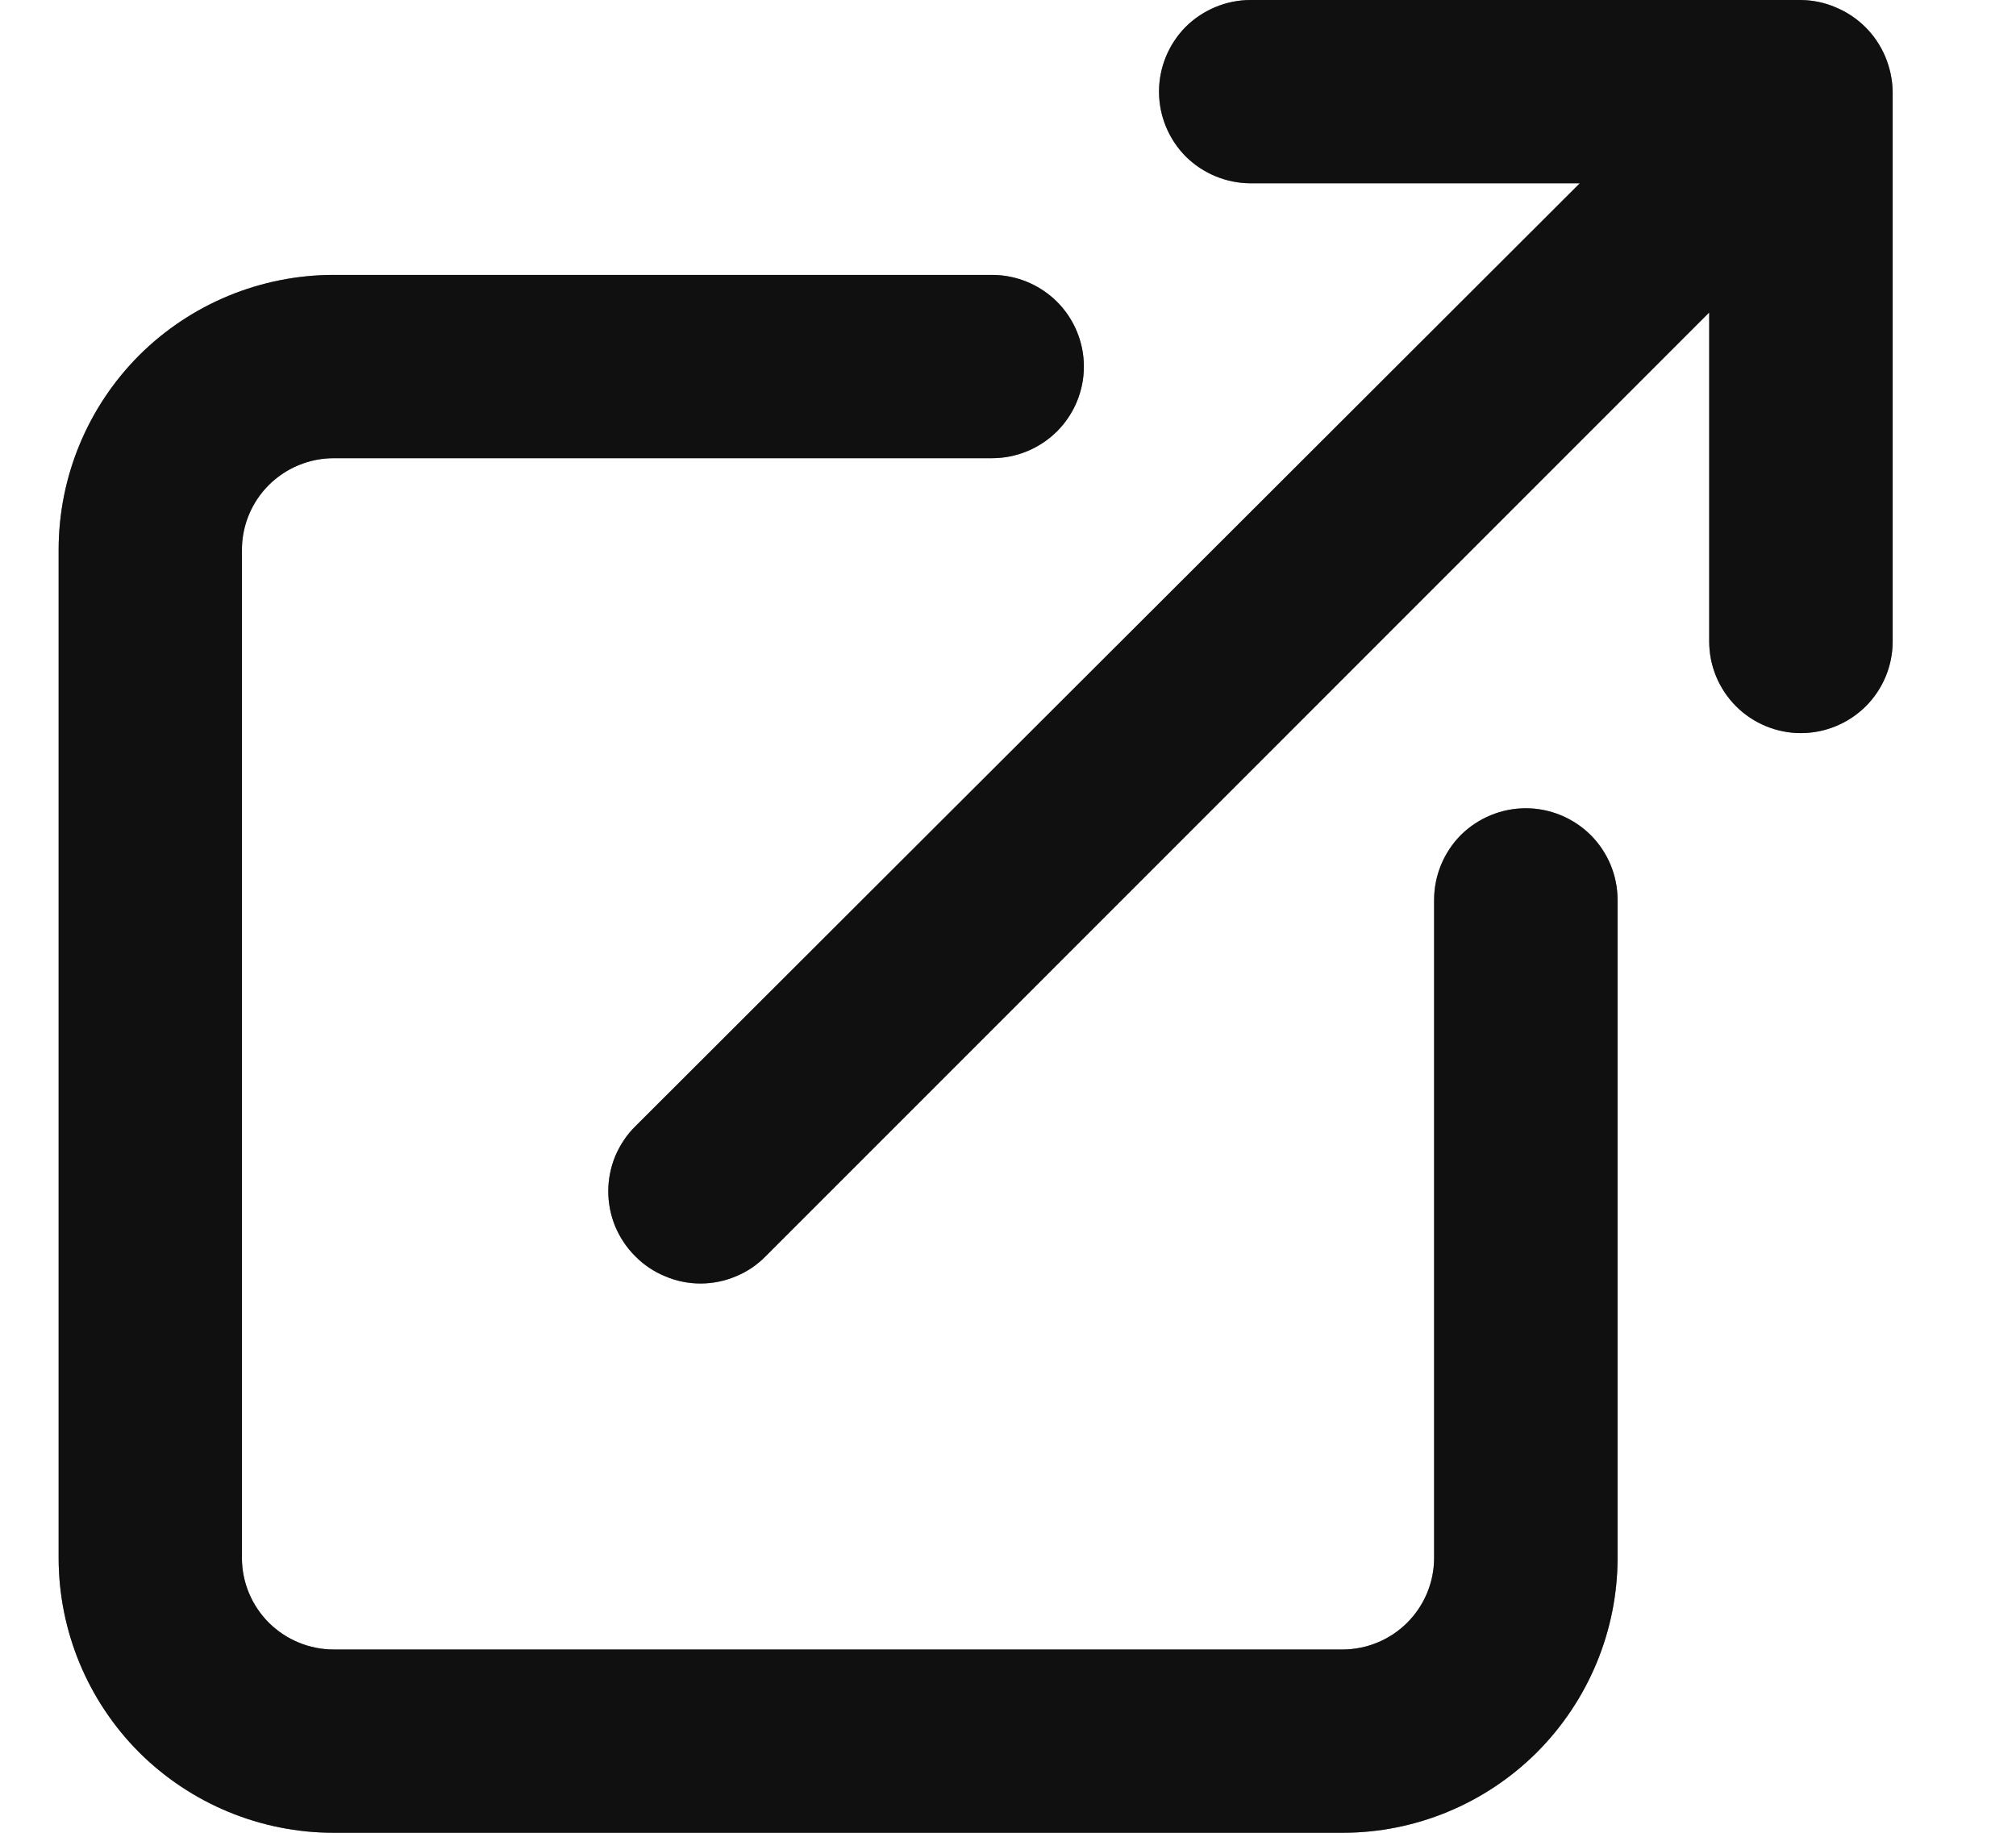
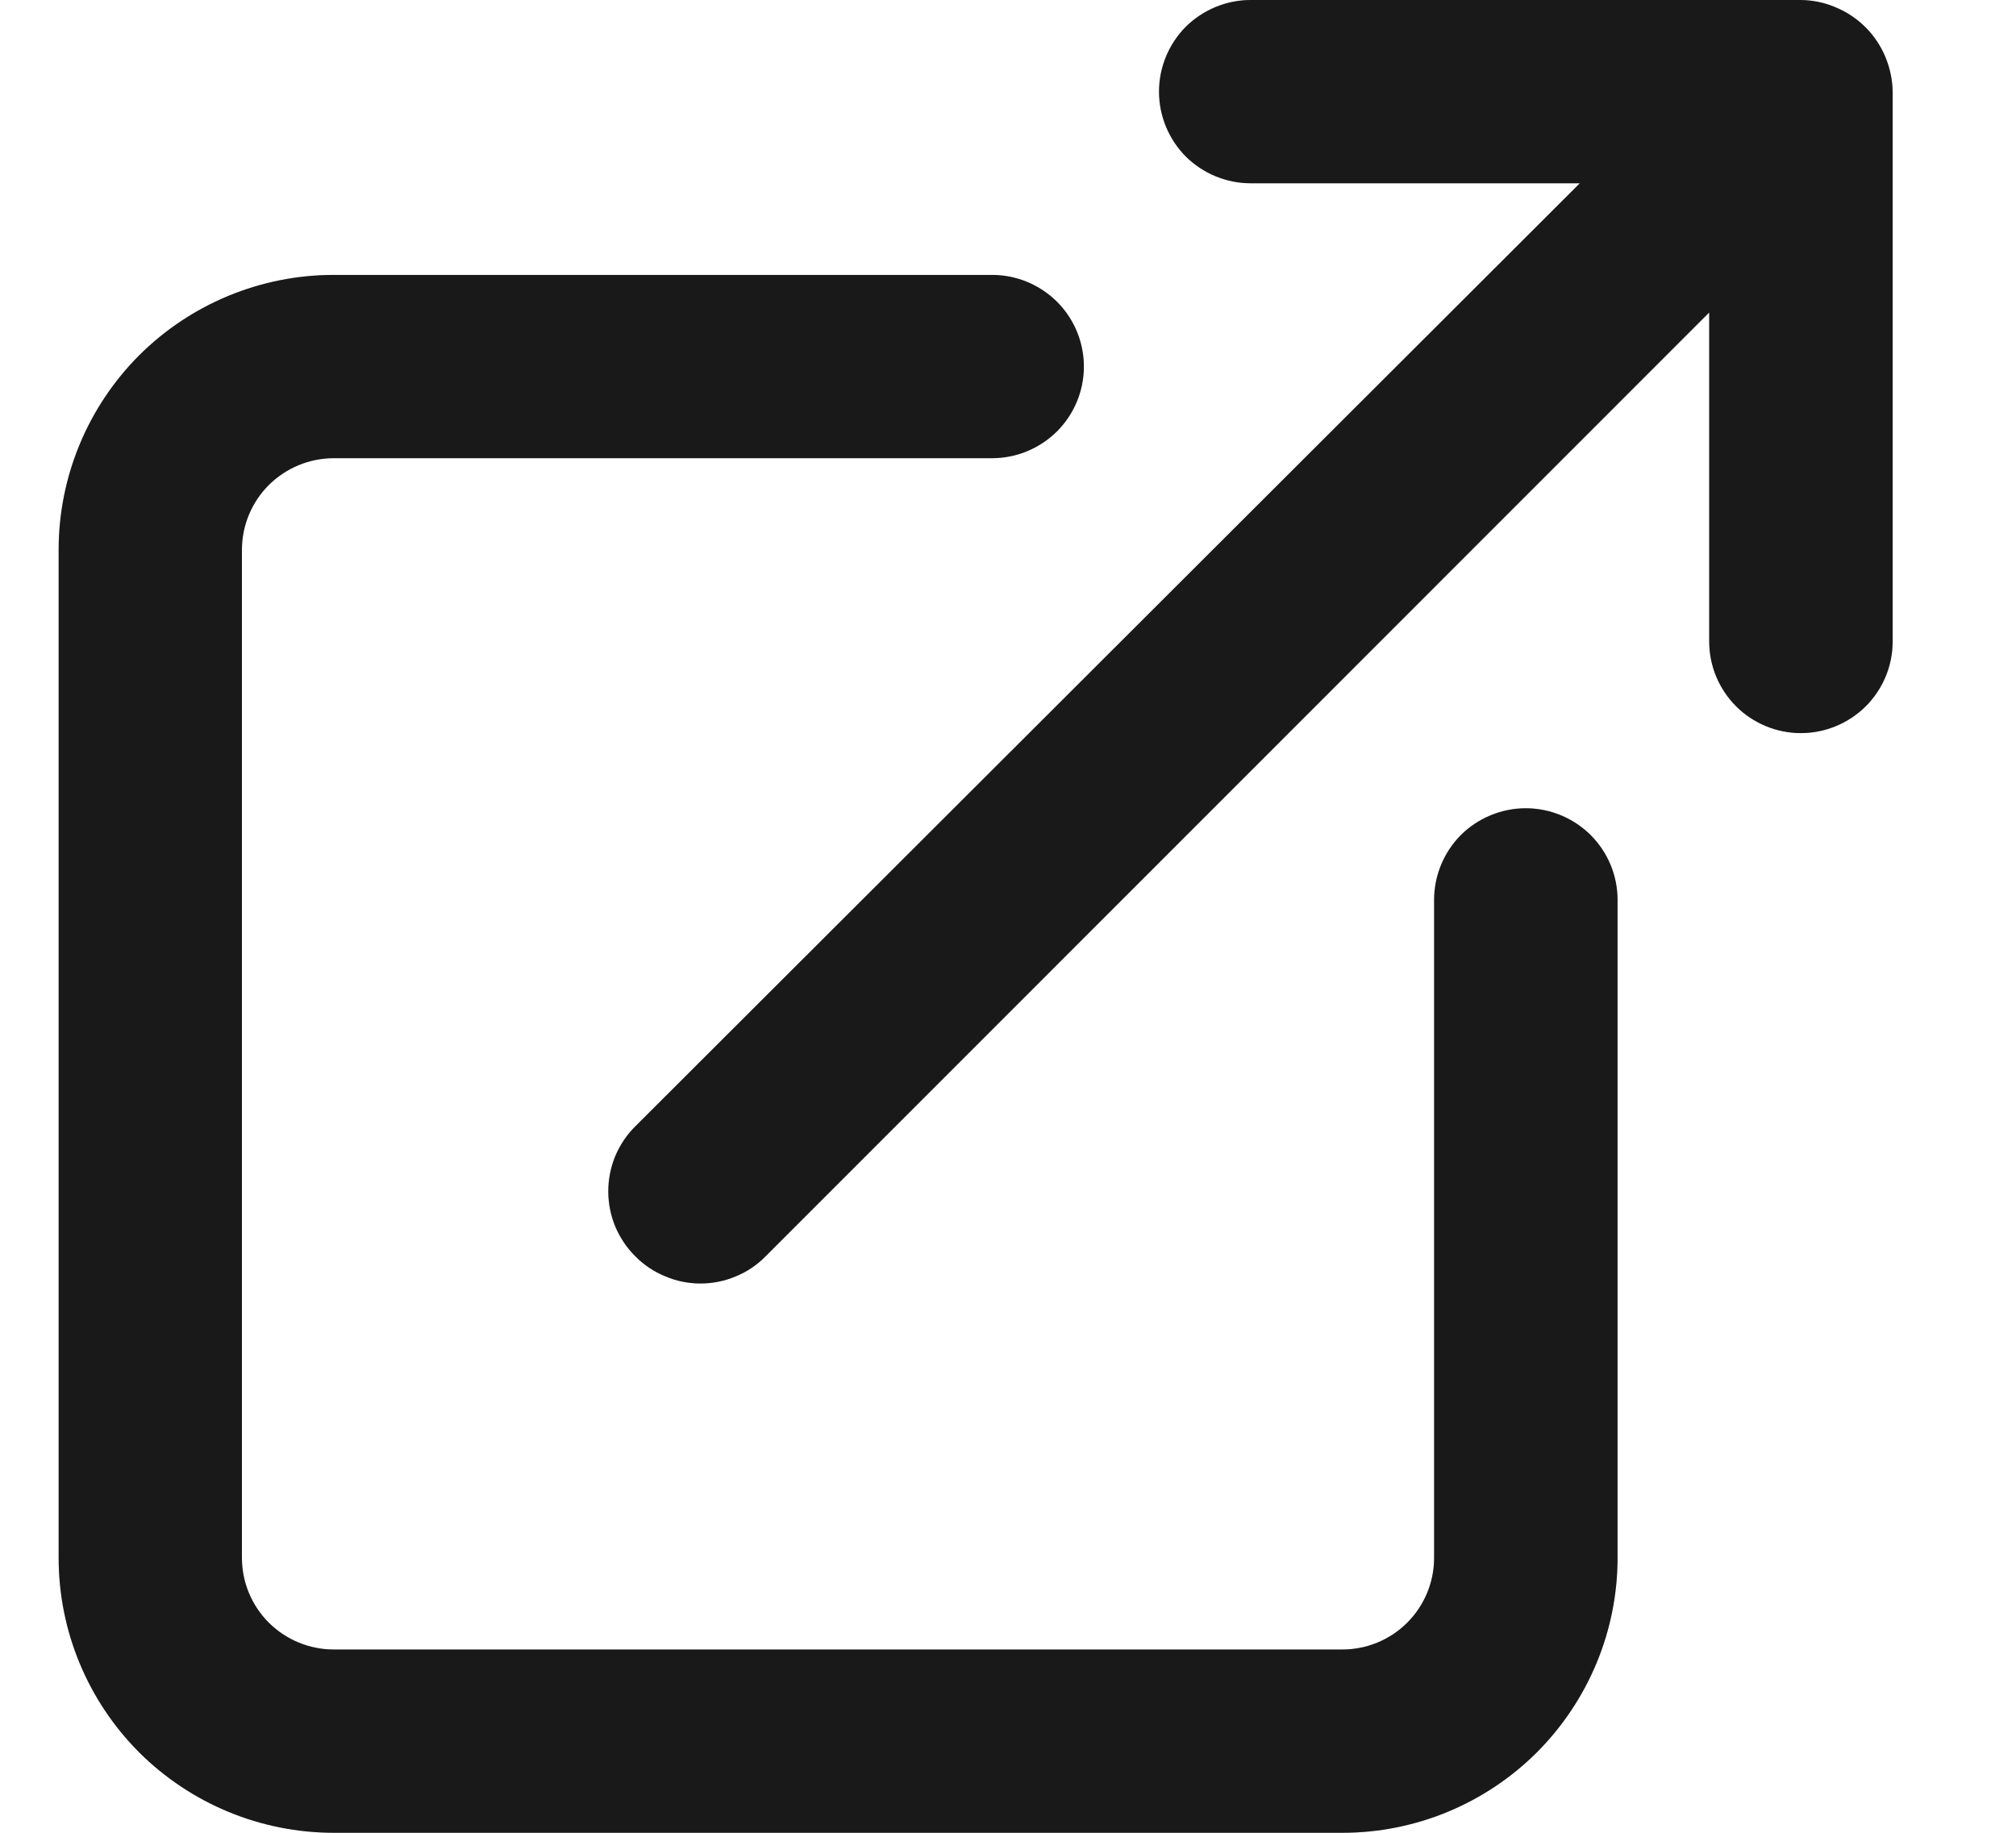
<svg xmlns="http://www.w3.org/2000/svg" width="11" height="10" viewBox="0 0 11 10" fill="none">
  <path d="M8.325 4.41C8.193 4.41 8.065 4.463 7.971 4.556C7.878 4.65 7.825 4.777 7.825 4.91V8.5C7.825 8.633 7.772 8.76 7.678 8.854C7.585 8.947 7.457 9 7.325 9H1.821C1.688 9 1.561 8.947 1.467 8.854C1.373 8.76 1.32 8.633 1.32 8.5V3C1.32 2.867 1.373 2.74 1.467 2.646C1.561 2.553 1.688 2.5 1.821 2.5H5.413C5.546 2.5 5.673 2.447 5.767 2.354C5.861 2.26 5.914 2.133 5.914 2C5.914 1.867 5.861 1.74 5.767 1.646C5.673 1.553 5.546 1.5 5.413 1.5H1.821C1.423 1.5 1.041 1.658 0.759 1.939C0.478 2.221 0.32 2.602 0.32 3V8.5C0.32 8.898 0.478 9.279 0.759 9.561C1.041 9.842 1.423 10 1.821 10H7.325C7.723 10 8.104 9.842 8.386 9.561C8.667 9.279 8.826 8.898 8.826 8.5V4.91C8.826 4.777 8.773 4.65 8.679 4.556C8.585 4.463 8.458 4.41 8.325 4.41ZM10.287 0.31C10.236 0.188 10.139 0.091 10.016 0.04C9.956 0.014 9.892 0.001 9.826 0H6.824C6.692 0 6.564 0.053 6.47 0.146C6.377 0.24 6.324 0.367 6.324 0.5C6.324 0.633 6.377 0.76 6.47 0.854C6.564 0.947 6.692 1 6.824 1H8.62L3.467 6.145C3.42 6.191 3.383 6.247 3.357 6.308C3.332 6.369 3.319 6.434 3.319 6.5C3.319 6.566 3.332 6.631 3.357 6.692C3.383 6.753 3.42 6.809 3.467 6.855C3.513 6.902 3.569 6.939 3.63 6.964C3.691 6.99 3.756 7.003 3.822 7.003C3.888 7.003 3.954 6.99 4.015 6.964C4.076 6.939 4.131 6.902 4.177 6.855L9.326 1.705V3.5C9.326 3.633 9.379 3.76 9.473 3.854C9.566 3.947 9.694 4 9.826 4C9.959 4 10.086 3.947 10.18 3.854C10.274 3.76 10.327 3.633 10.327 3.5V0.5C10.326 0.435 10.312 0.37 10.287 0.31Z" fill="#1F1F1F" />
  <path d="M8.325 4.41C8.193 4.41 8.065 4.463 7.971 4.556C7.878 4.65 7.825 4.777 7.825 4.91V8.5C7.825 8.633 7.772 8.76 7.678 8.854C7.585 8.947 7.457 9 7.325 9H1.821C1.688 9 1.561 8.947 1.467 8.854C1.373 8.76 1.32 8.633 1.32 8.5V3C1.32 2.867 1.373 2.74 1.467 2.646C1.561 2.553 1.688 2.5 1.821 2.5H5.413C5.546 2.5 5.673 2.447 5.767 2.354C5.861 2.26 5.914 2.133 5.914 2C5.914 1.867 5.861 1.74 5.767 1.646C5.673 1.553 5.546 1.5 5.413 1.5H1.821C1.423 1.5 1.041 1.658 0.759 1.939C0.478 2.221 0.32 2.602 0.32 3V8.5C0.32 8.898 0.478 9.279 0.759 9.561C1.041 9.842 1.423 10 1.821 10H7.325C7.723 10 8.104 9.842 8.386 9.561C8.667 9.279 8.826 8.898 8.826 8.5V4.91C8.826 4.777 8.773 4.65 8.679 4.556C8.585 4.463 8.458 4.41 8.325 4.41ZM10.287 0.31C10.236 0.188 10.139 0.091 10.016 0.04C9.956 0.014 9.892 0.001 9.826 0H6.824C6.692 0 6.564 0.053 6.47 0.146C6.377 0.24 6.324 0.367 6.324 0.5C6.324 0.633 6.377 0.76 6.47 0.854C6.564 0.947 6.692 1 6.824 1H8.62L3.467 6.145C3.42 6.191 3.383 6.247 3.357 6.308C3.332 6.369 3.319 6.434 3.319 6.5C3.319 6.566 3.332 6.631 3.357 6.692C3.383 6.753 3.42 6.809 3.467 6.855C3.513 6.902 3.569 6.939 3.63 6.964C3.691 6.99 3.756 7.003 3.822 7.003C3.888 7.003 3.954 6.99 4.015 6.964C4.076 6.939 4.131 6.902 4.177 6.855L9.326 1.705V3.5C9.326 3.633 9.379 3.76 9.473 3.854C9.566 3.947 9.694 4 9.826 4C9.959 4 10.086 3.947 10.18 3.854C10.274 3.76 10.327 3.633 10.327 3.5V0.5C10.326 0.435 10.312 0.37 10.287 0.31Z" fill="black" fill-opacity="0.2" />
-   <path d="M8.325 4.41C8.193 4.41 8.065 4.463 7.971 4.556C7.878 4.65 7.825 4.777 7.825 4.91V8.5C7.825 8.633 7.772 8.76 7.678 8.854C7.585 8.947 7.457 9 7.325 9H1.821C1.688 9 1.561 8.947 1.467 8.854C1.373 8.76 1.32 8.633 1.32 8.5V3C1.32 2.867 1.373 2.74 1.467 2.646C1.561 2.553 1.688 2.5 1.821 2.5H5.413C5.546 2.5 5.673 2.447 5.767 2.354C5.861 2.26 5.914 2.133 5.914 2C5.914 1.867 5.861 1.74 5.767 1.646C5.673 1.553 5.546 1.5 5.413 1.5H1.821C1.423 1.5 1.041 1.658 0.759 1.939C0.478 2.221 0.32 2.602 0.32 3V8.5C0.32 8.898 0.478 9.279 0.759 9.561C1.041 9.842 1.423 10 1.821 10H7.325C7.723 10 8.104 9.842 8.386 9.561C8.667 9.279 8.826 8.898 8.826 8.5V4.91C8.826 4.777 8.773 4.65 8.679 4.556C8.585 4.463 8.458 4.41 8.325 4.41ZM10.287 0.31C10.236 0.188 10.139 0.091 10.016 0.04C9.956 0.014 9.892 0.001 9.826 0H6.824C6.692 0 6.564 0.053 6.47 0.146C6.377 0.24 6.324 0.367 6.324 0.5C6.324 0.633 6.377 0.76 6.47 0.854C6.564 0.947 6.692 1 6.824 1H8.62L3.467 6.145C3.42 6.191 3.383 6.247 3.357 6.308C3.332 6.369 3.319 6.434 3.319 6.5C3.319 6.566 3.332 6.631 3.357 6.692C3.383 6.753 3.42 6.809 3.467 6.855C3.513 6.902 3.569 6.939 3.63 6.964C3.691 6.99 3.756 7.003 3.822 7.003C3.888 7.003 3.954 6.99 4.015 6.964C4.076 6.939 4.131 6.902 4.177 6.855L9.326 1.705V3.5C9.326 3.633 9.379 3.76 9.473 3.854C9.566 3.947 9.694 4 9.826 4C9.959 4 10.086 3.947 10.18 3.854C10.274 3.76 10.327 3.633 10.327 3.5V0.5C10.326 0.435 10.312 0.37 10.287 0.31Z" fill="black" fill-opacity="0.2" />
-   <path d="M8.325 4.41C8.193 4.41 8.065 4.463 7.971 4.556C7.878 4.65 7.825 4.777 7.825 4.91V8.5C7.825 8.633 7.772 8.76 7.678 8.854C7.585 8.947 7.457 9 7.325 9H1.821C1.688 9 1.561 8.947 1.467 8.854C1.373 8.76 1.32 8.633 1.32 8.5V3C1.32 2.867 1.373 2.74 1.467 2.646C1.561 2.553 1.688 2.5 1.821 2.5H5.413C5.546 2.5 5.673 2.447 5.767 2.354C5.861 2.26 5.914 2.133 5.914 2C5.914 1.867 5.861 1.74 5.767 1.646C5.673 1.553 5.546 1.5 5.413 1.5H1.821C1.423 1.5 1.041 1.658 0.759 1.939C0.478 2.221 0.32 2.602 0.32 3V8.5C0.32 8.898 0.478 9.279 0.759 9.561C1.041 9.842 1.423 10 1.821 10H7.325C7.723 10 8.104 9.842 8.386 9.561C8.667 9.279 8.826 8.898 8.826 8.5V4.91C8.826 4.777 8.773 4.65 8.679 4.556C8.585 4.463 8.458 4.41 8.325 4.41ZM10.287 0.31C10.236 0.188 10.139 0.091 10.016 0.04C9.956 0.014 9.892 0.001 9.826 0H6.824C6.692 0 6.564 0.053 6.47 0.146C6.377 0.24 6.324 0.367 6.324 0.5C6.324 0.633 6.377 0.76 6.47 0.854C6.564 0.947 6.692 1 6.824 1H8.62L3.467 6.145C3.42 6.191 3.383 6.247 3.357 6.308C3.332 6.369 3.319 6.434 3.319 6.5C3.319 6.566 3.332 6.631 3.357 6.692C3.383 6.753 3.42 6.809 3.467 6.855C3.513 6.902 3.569 6.939 3.63 6.964C3.691 6.99 3.756 7.003 3.822 7.003C3.888 7.003 3.954 6.99 4.015 6.964C4.076 6.939 4.131 6.902 4.177 6.855L9.326 1.705V3.5C9.326 3.633 9.379 3.76 9.473 3.854C9.566 3.947 9.694 4 9.826 4C9.959 4 10.086 3.947 10.18 3.854C10.274 3.76 10.327 3.633 10.327 3.5V0.5C10.326 0.435 10.312 0.37 10.287 0.31Z" fill="black" fill-opacity="0.2" />
</svg>